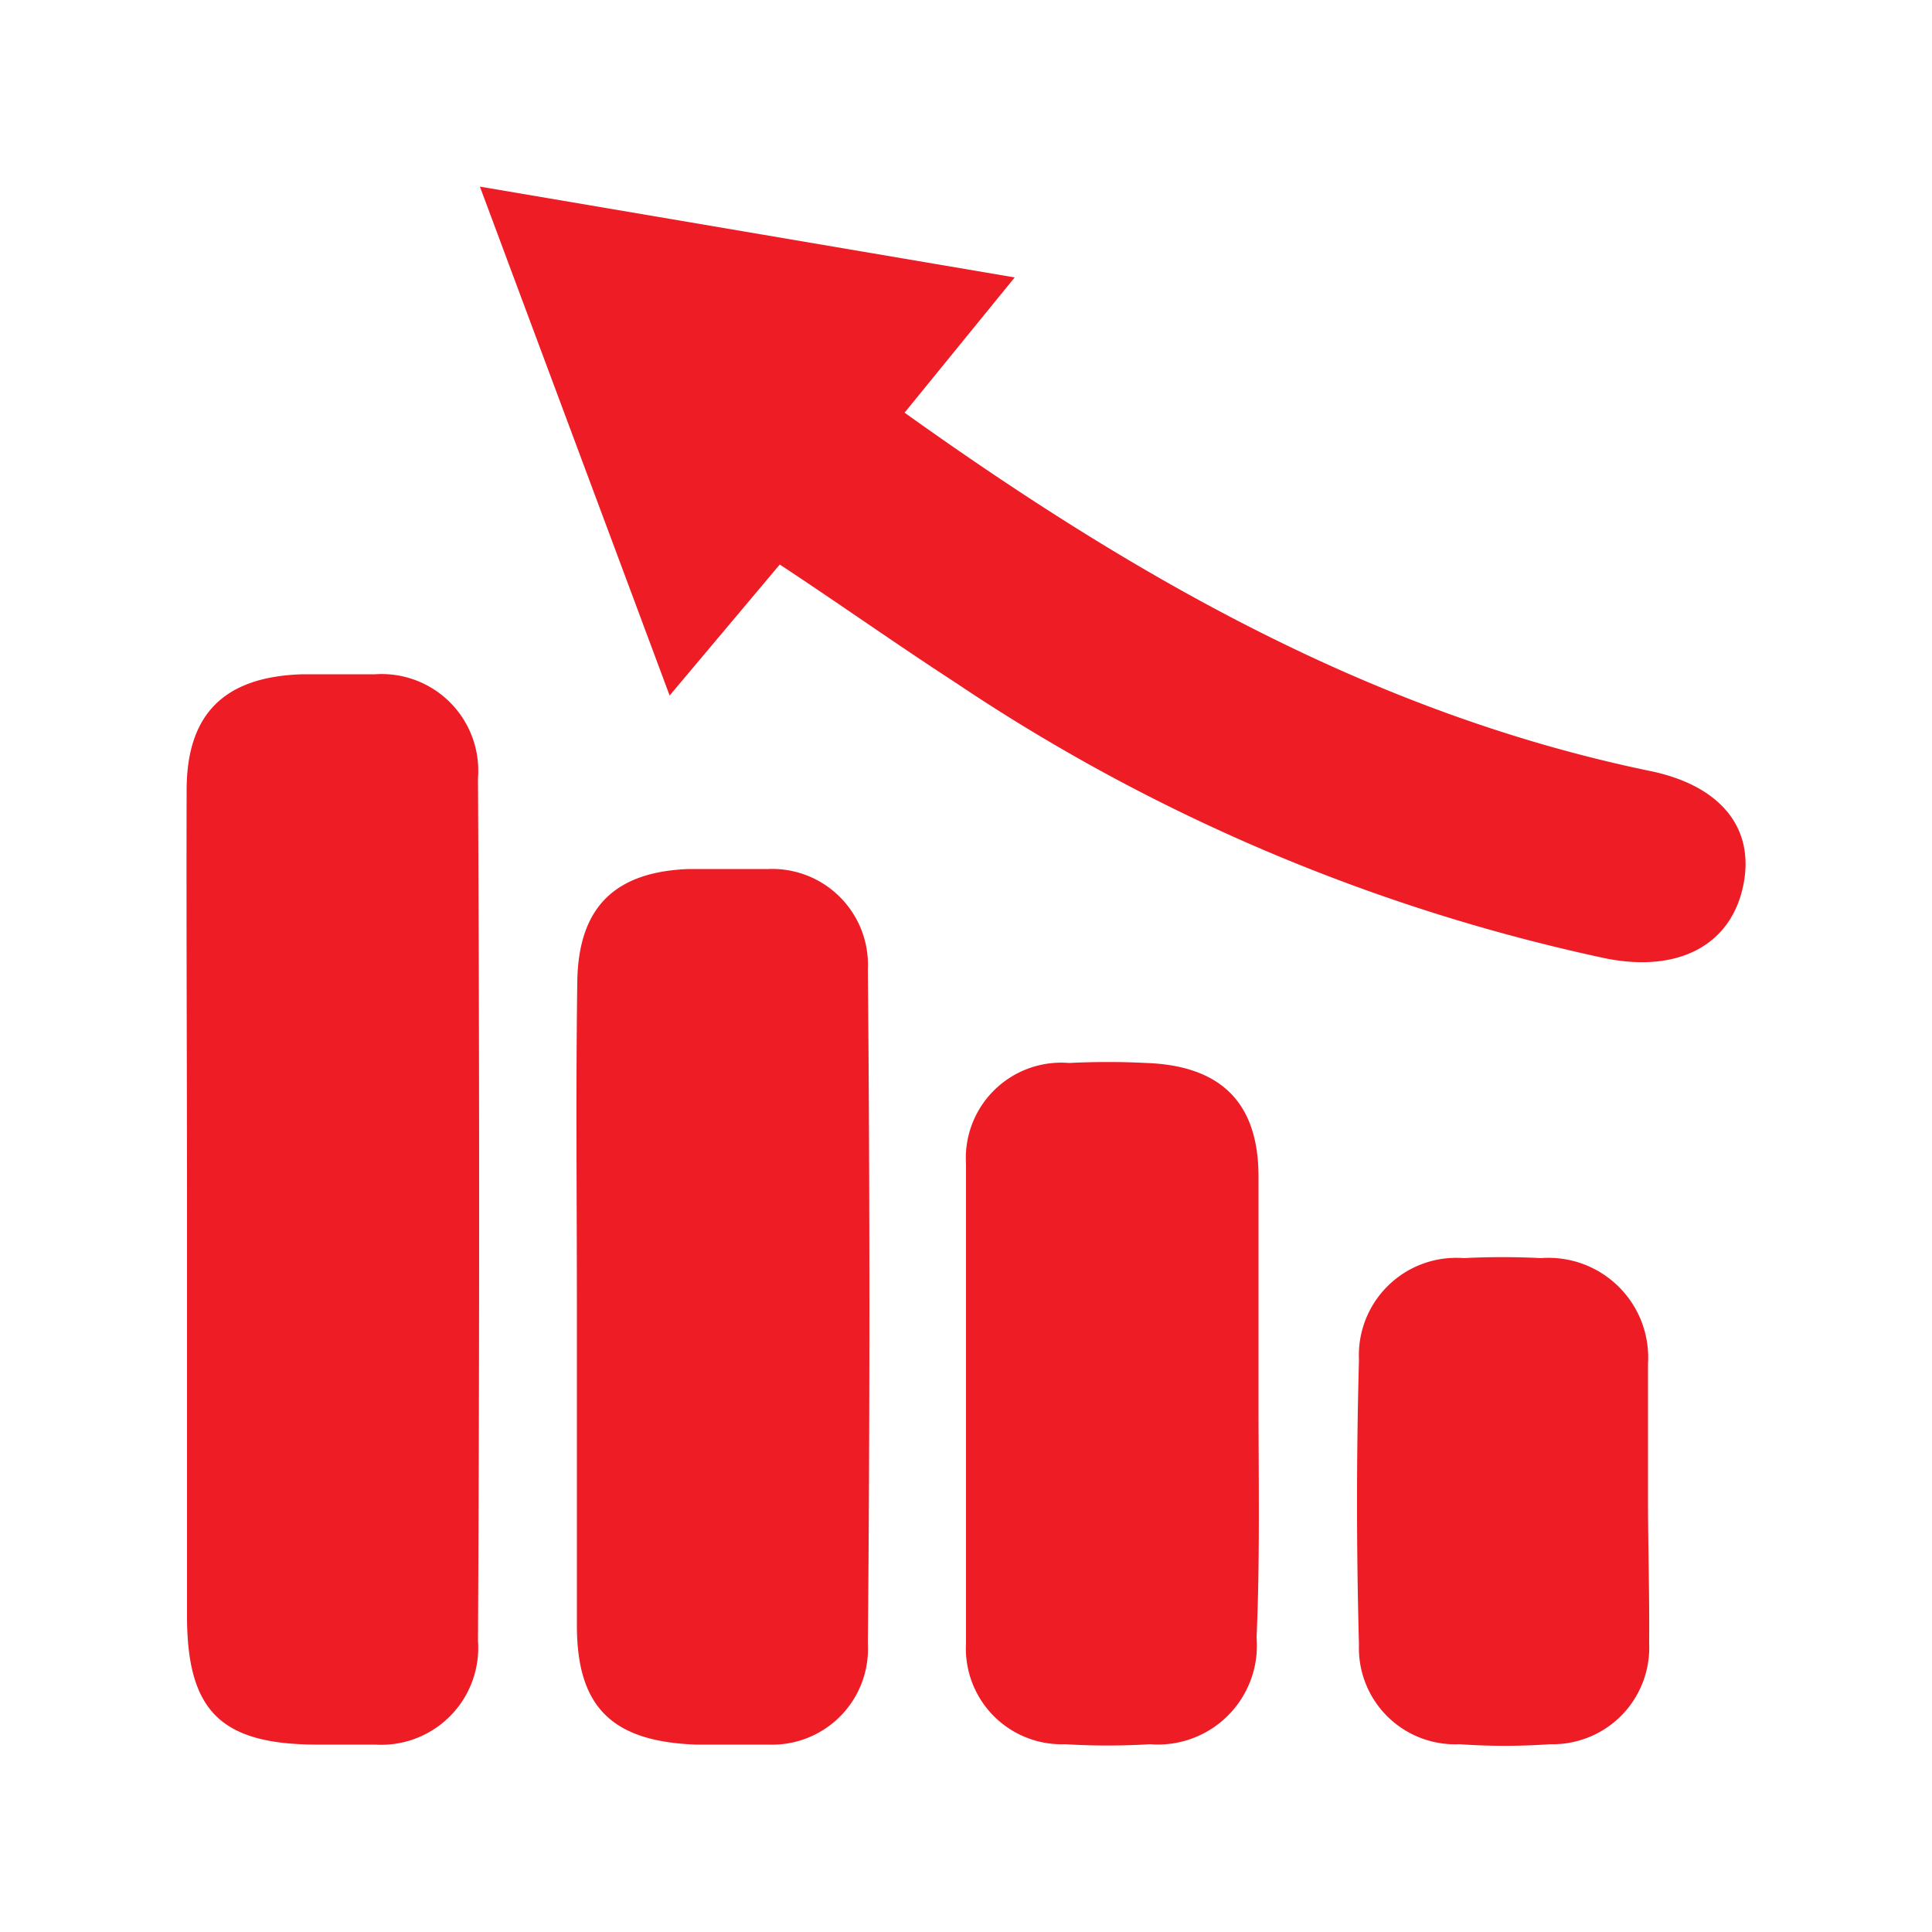
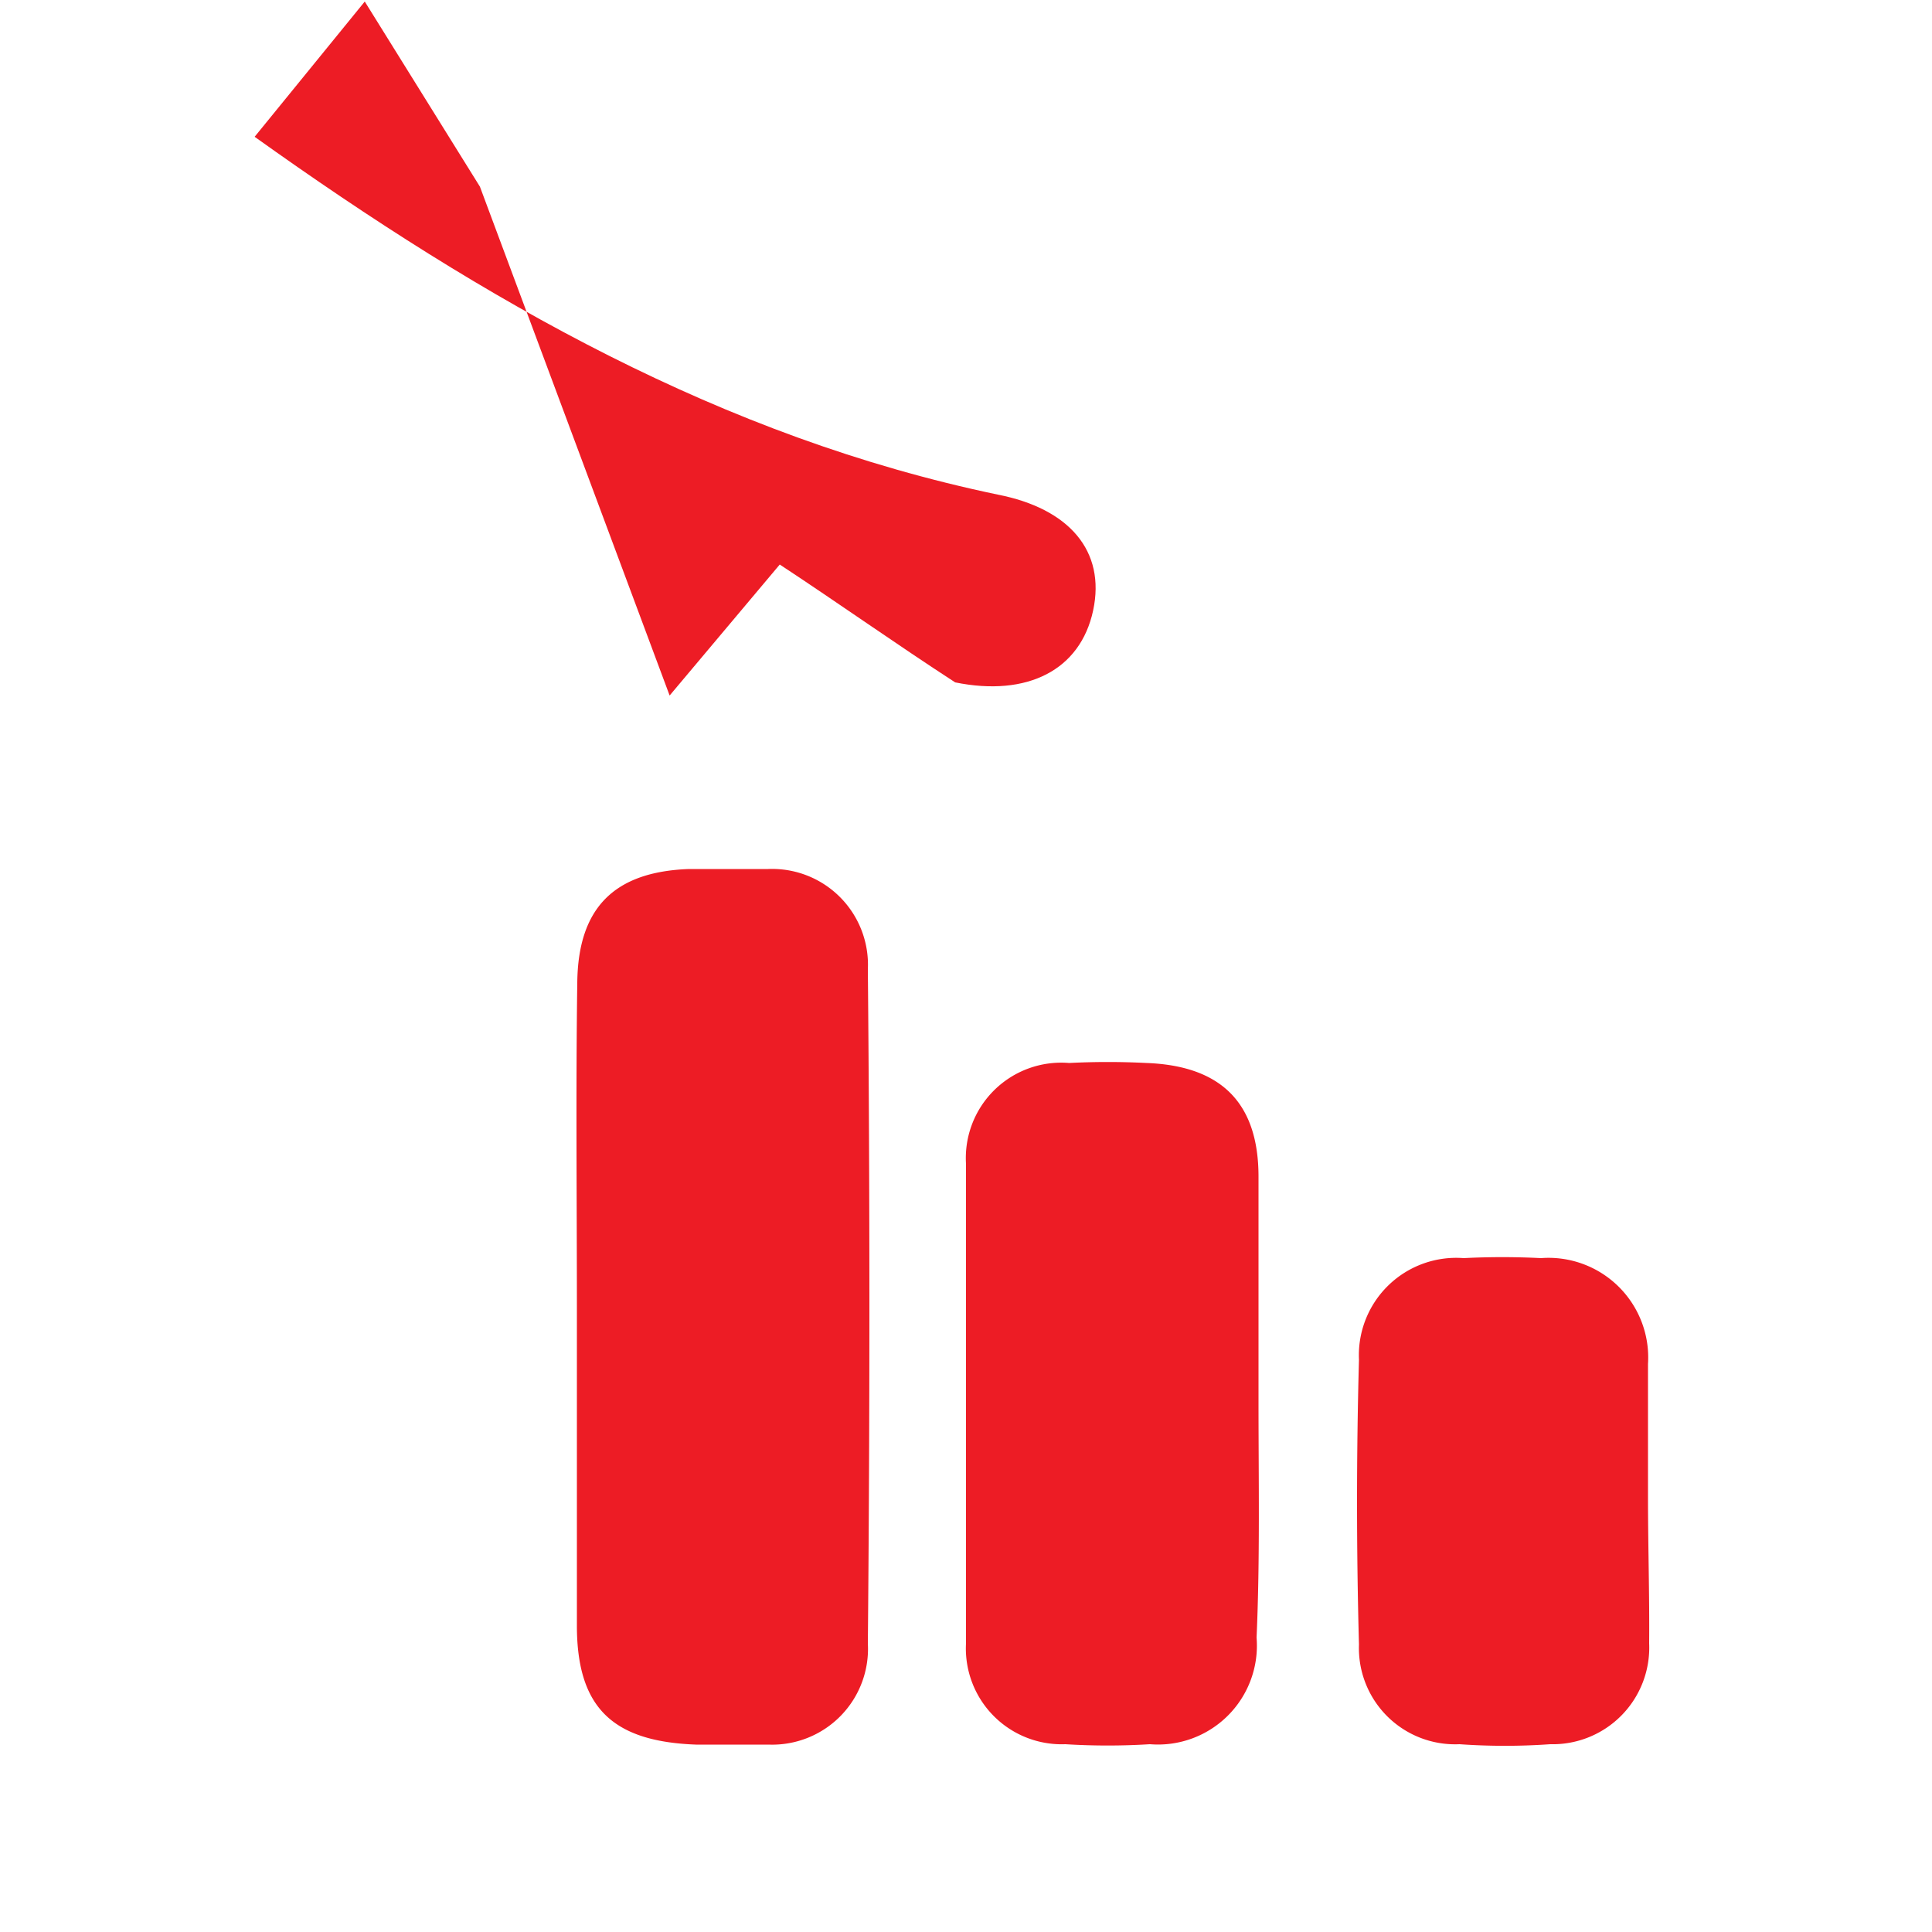
<svg xmlns="http://www.w3.org/2000/svg" id="Layer_1" data-name="Layer 1" viewBox="0 0 50 50">
  <defs>
    <style>.cls-1{fill:#ed1c25;}</style>
  </defs>
  <title>Artboard 91 copy 2icon rodape</title>
-   <path class="cls-1" d="M17.33,18l2.85-3.39c1.52,1,3,2.05,4.54,3.05A48.26,48.26,0,0,0,41.54,24.8c1.87.38,3.24-.32,3.57-1.86s-.62-2.64-2.47-3c-7.13-1.49-13.27-5-19.23-9.26l2.85-3.5L12.42,4.83C14.07,9.26,15.65,13.49,17.33,18Z" />
-   <path class="cls-1" d="M4.84,31.29c0,3.51,0,7,0,10.53,0,2.45.87,3.31,3.3,3.33.53,0,1,0,1.57,0a2.51,2.51,0,0,0,2.66-2.69q.06-11.16,0-22.32a2.5,2.5,0,0,0-2.66-2.69c-.62,0-1.25,0-1.88,0-2,.06-3,1-3,3C4.82,24.06,4.84,27.67,4.84,31.29Z" />
+   <path class="cls-1" d="M17.33,18l2.85-3.39c1.52,1,3,2.05,4.54,3.05c1.87.38,3.24-.32,3.57-1.86s-.62-2.64-2.47-3c-7.13-1.49-13.27-5-19.23-9.26l2.85-3.5L12.42,4.83C14.07,9.26,15.65,13.49,17.33,18Z" />
  <path class="cls-1" d="M14.93,33.9c0,2.72,0,5.44,0,8.17,0,2.14.94,3,3.08,3.08.63,0,1.26,0,1.88,0a2.48,2.48,0,0,0,2.57-2.62q.08-8.72,0-17.44a2.48,2.48,0,0,0-2.58-2.6c-.68,0-1.37,0-2.05,0-1.93.07-2.87,1-2.89,2.94C14.9,28.24,14.93,31.07,14.93,33.9Z" />
  <path class="cls-1" d="M32.57,36.26c0-1.94,0-3.87,0-5.81s-1-2.87-2.9-2.94a19.83,19.83,0,0,0-2,0A2.47,2.47,0,0,0,25,30.12Q25,36.33,25,42.53a2.48,2.48,0,0,0,2.57,2.61,17.78,17.78,0,0,0,2.19,0,2.56,2.56,0,0,0,2.76-2.76C32.61,40.34,32.57,38.3,32.57,36.26Z" />
  <path class="cls-1" d="M42.65,38.75c0-1.15,0-2.3,0-3.45a2.58,2.58,0,0,0-2.77-2.74,19.83,19.83,0,0,0-2,0,2.52,2.52,0,0,0-2.71,2.63q-.1,3.68,0,7.37a2.49,2.49,0,0,0,2.6,2.58,16.76,16.76,0,0,0,2.35,0,2.5,2.5,0,0,0,2.56-2.61C42.69,41.26,42.65,40,42.65,38.75Z" />
</svg>